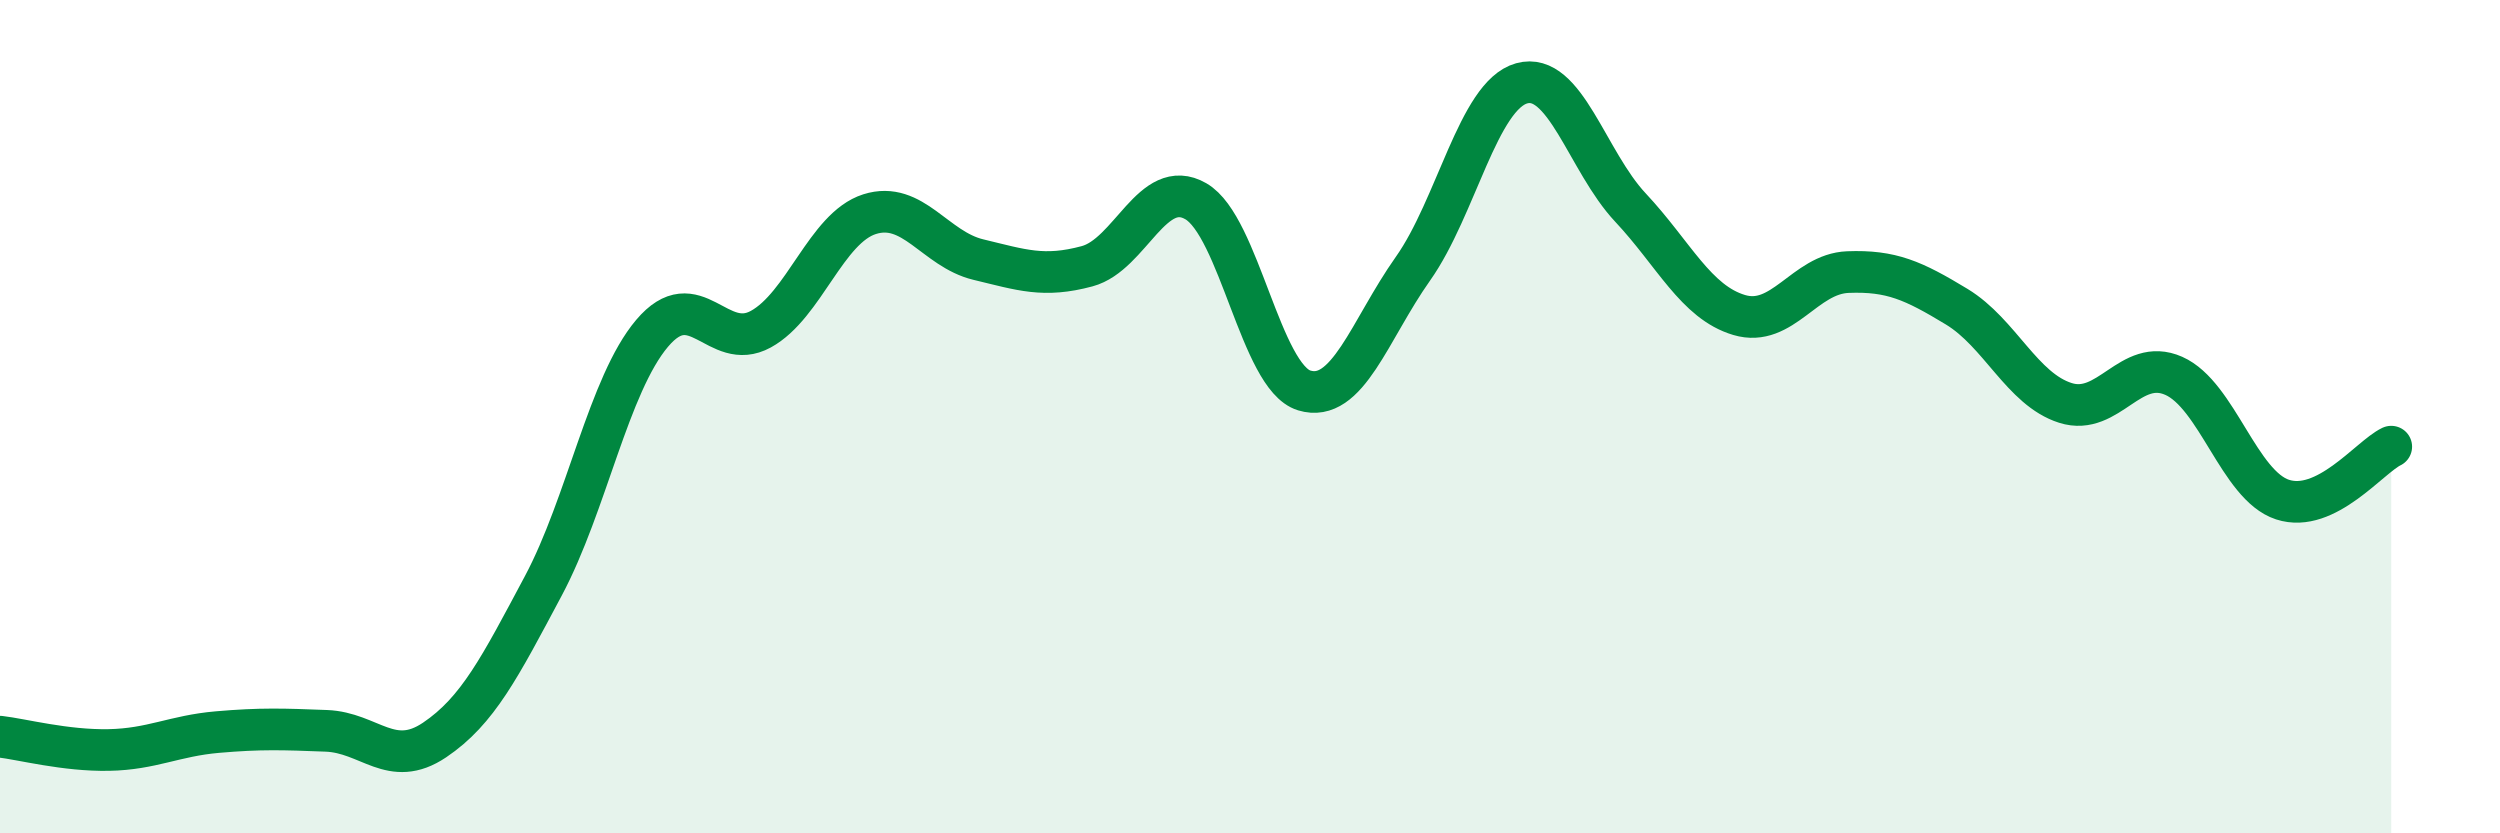
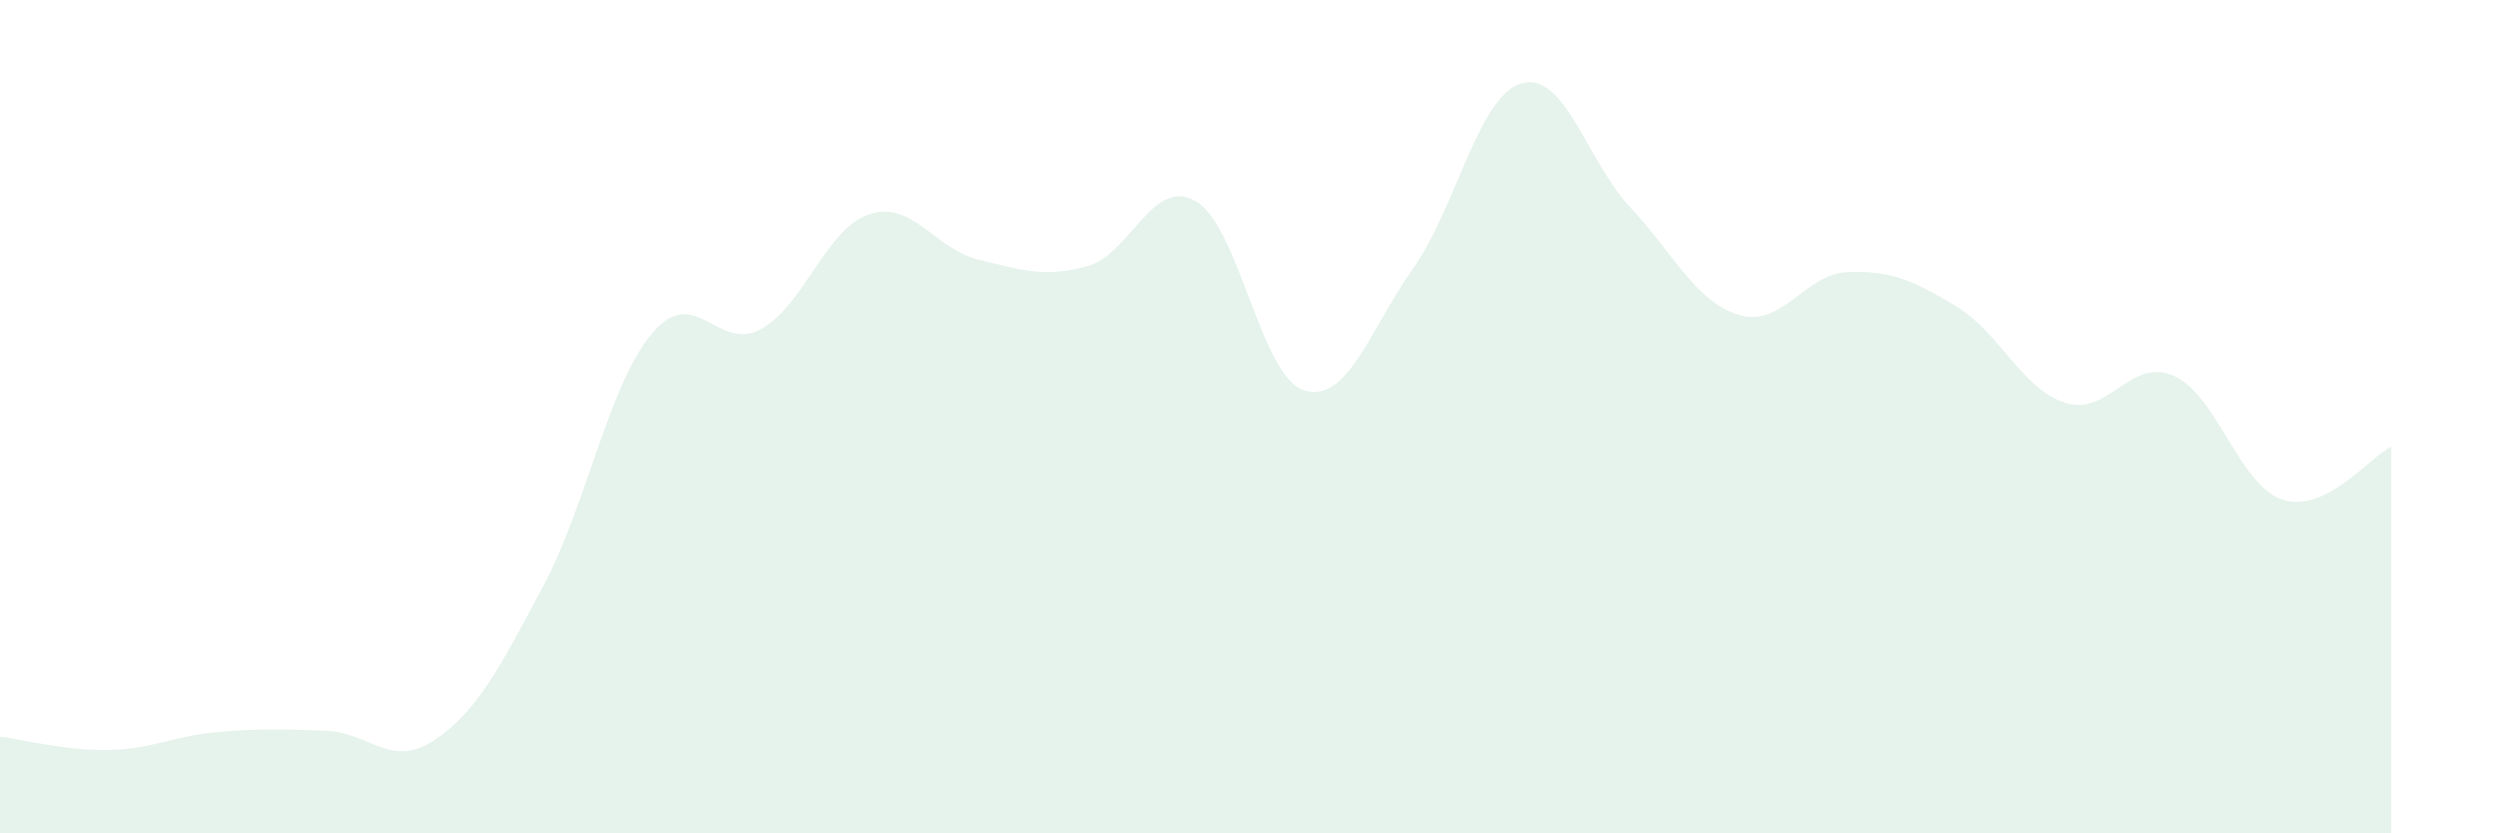
<svg xmlns="http://www.w3.org/2000/svg" width="60" height="20" viewBox="0 0 60 20">
  <path d="M 0,17.68 C 0.52,17.74 1.57,18.02 2.61,18 C 3.65,17.98 4.18,17.66 5.22,17.57 C 6.26,17.48 6.79,17.5 7.83,17.54 C 8.87,17.58 9.39,18.46 10.43,17.76 C 11.47,17.06 12,16.01 13.04,14.06 C 14.08,12.11 14.61,9.23 15.65,8 C 16.69,6.77 17.22,8.47 18.26,7.9 C 19.3,7.33 19.83,5.47 20.87,5.14 C 21.91,4.81 22.44,5.98 23.48,6.23 C 24.52,6.48 25.05,6.67 26.09,6.39 C 27.13,6.11 27.66,4.23 28.7,4.83 C 29.74,5.43 30.26,9.05 31.3,9.37 C 32.34,9.69 32.87,7.92 33.91,6.45 C 34.95,4.98 35.48,2.29 36.52,2 C 37.56,1.71 38.09,3.87 39.13,4.98 C 40.17,6.09 40.7,7.25 41.74,7.56 C 42.78,7.87 43.31,6.57 44.35,6.53 C 45.39,6.49 45.92,6.73 46.96,7.36 C 48,7.99 48.53,9.34 49.57,9.67 C 50.61,10 51.13,8.56 52.17,9.02 C 53.21,9.48 53.74,11.65 54.78,11.99 C 55.82,12.33 56.87,10.97 57.39,10.72L57.39 20L0 20Z" fill="#008740" opacity="0.1" stroke-linecap="round" stroke-linejoin="round" />
-   <path d="M 0,17.68 C 0.52,17.74 1.57,18.02 2.61,18 C 3.65,17.98 4.18,17.66 5.22,17.57 C 6.26,17.48 6.79,17.5 7.83,17.54 C 8.87,17.58 9.39,18.46 10.43,17.76 C 11.47,17.06 12,16.01 13.04,14.06 C 14.08,12.11 14.61,9.23 15.65,8 C 16.69,6.77 17.22,8.47 18.26,7.9 C 19.3,7.33 19.83,5.47 20.87,5.14 C 21.91,4.81 22.44,5.98 23.48,6.23 C 24.52,6.48 25.05,6.67 26.09,6.39 C 27.13,6.11 27.66,4.23 28.7,4.83 C 29.74,5.43 30.26,9.05 31.3,9.37 C 32.34,9.69 32.87,7.92 33.91,6.45 C 34.95,4.98 35.48,2.29 36.52,2 C 37.56,1.71 38.09,3.87 39.13,4.98 C 40.17,6.09 40.7,7.25 41.74,7.56 C 42.78,7.87 43.31,6.57 44.35,6.53 C 45.39,6.49 45.92,6.73 46.96,7.36 C 48,7.99 48.53,9.34 49.57,9.67 C 50.61,10 51.13,8.56 52.17,9.02 C 53.21,9.48 53.74,11.65 54.78,11.99 C 55.82,12.33 56.87,10.97 57.39,10.72" stroke="#008740" stroke-width="1" fill="none" stroke-linecap="round" stroke-linejoin="round" />
</svg>